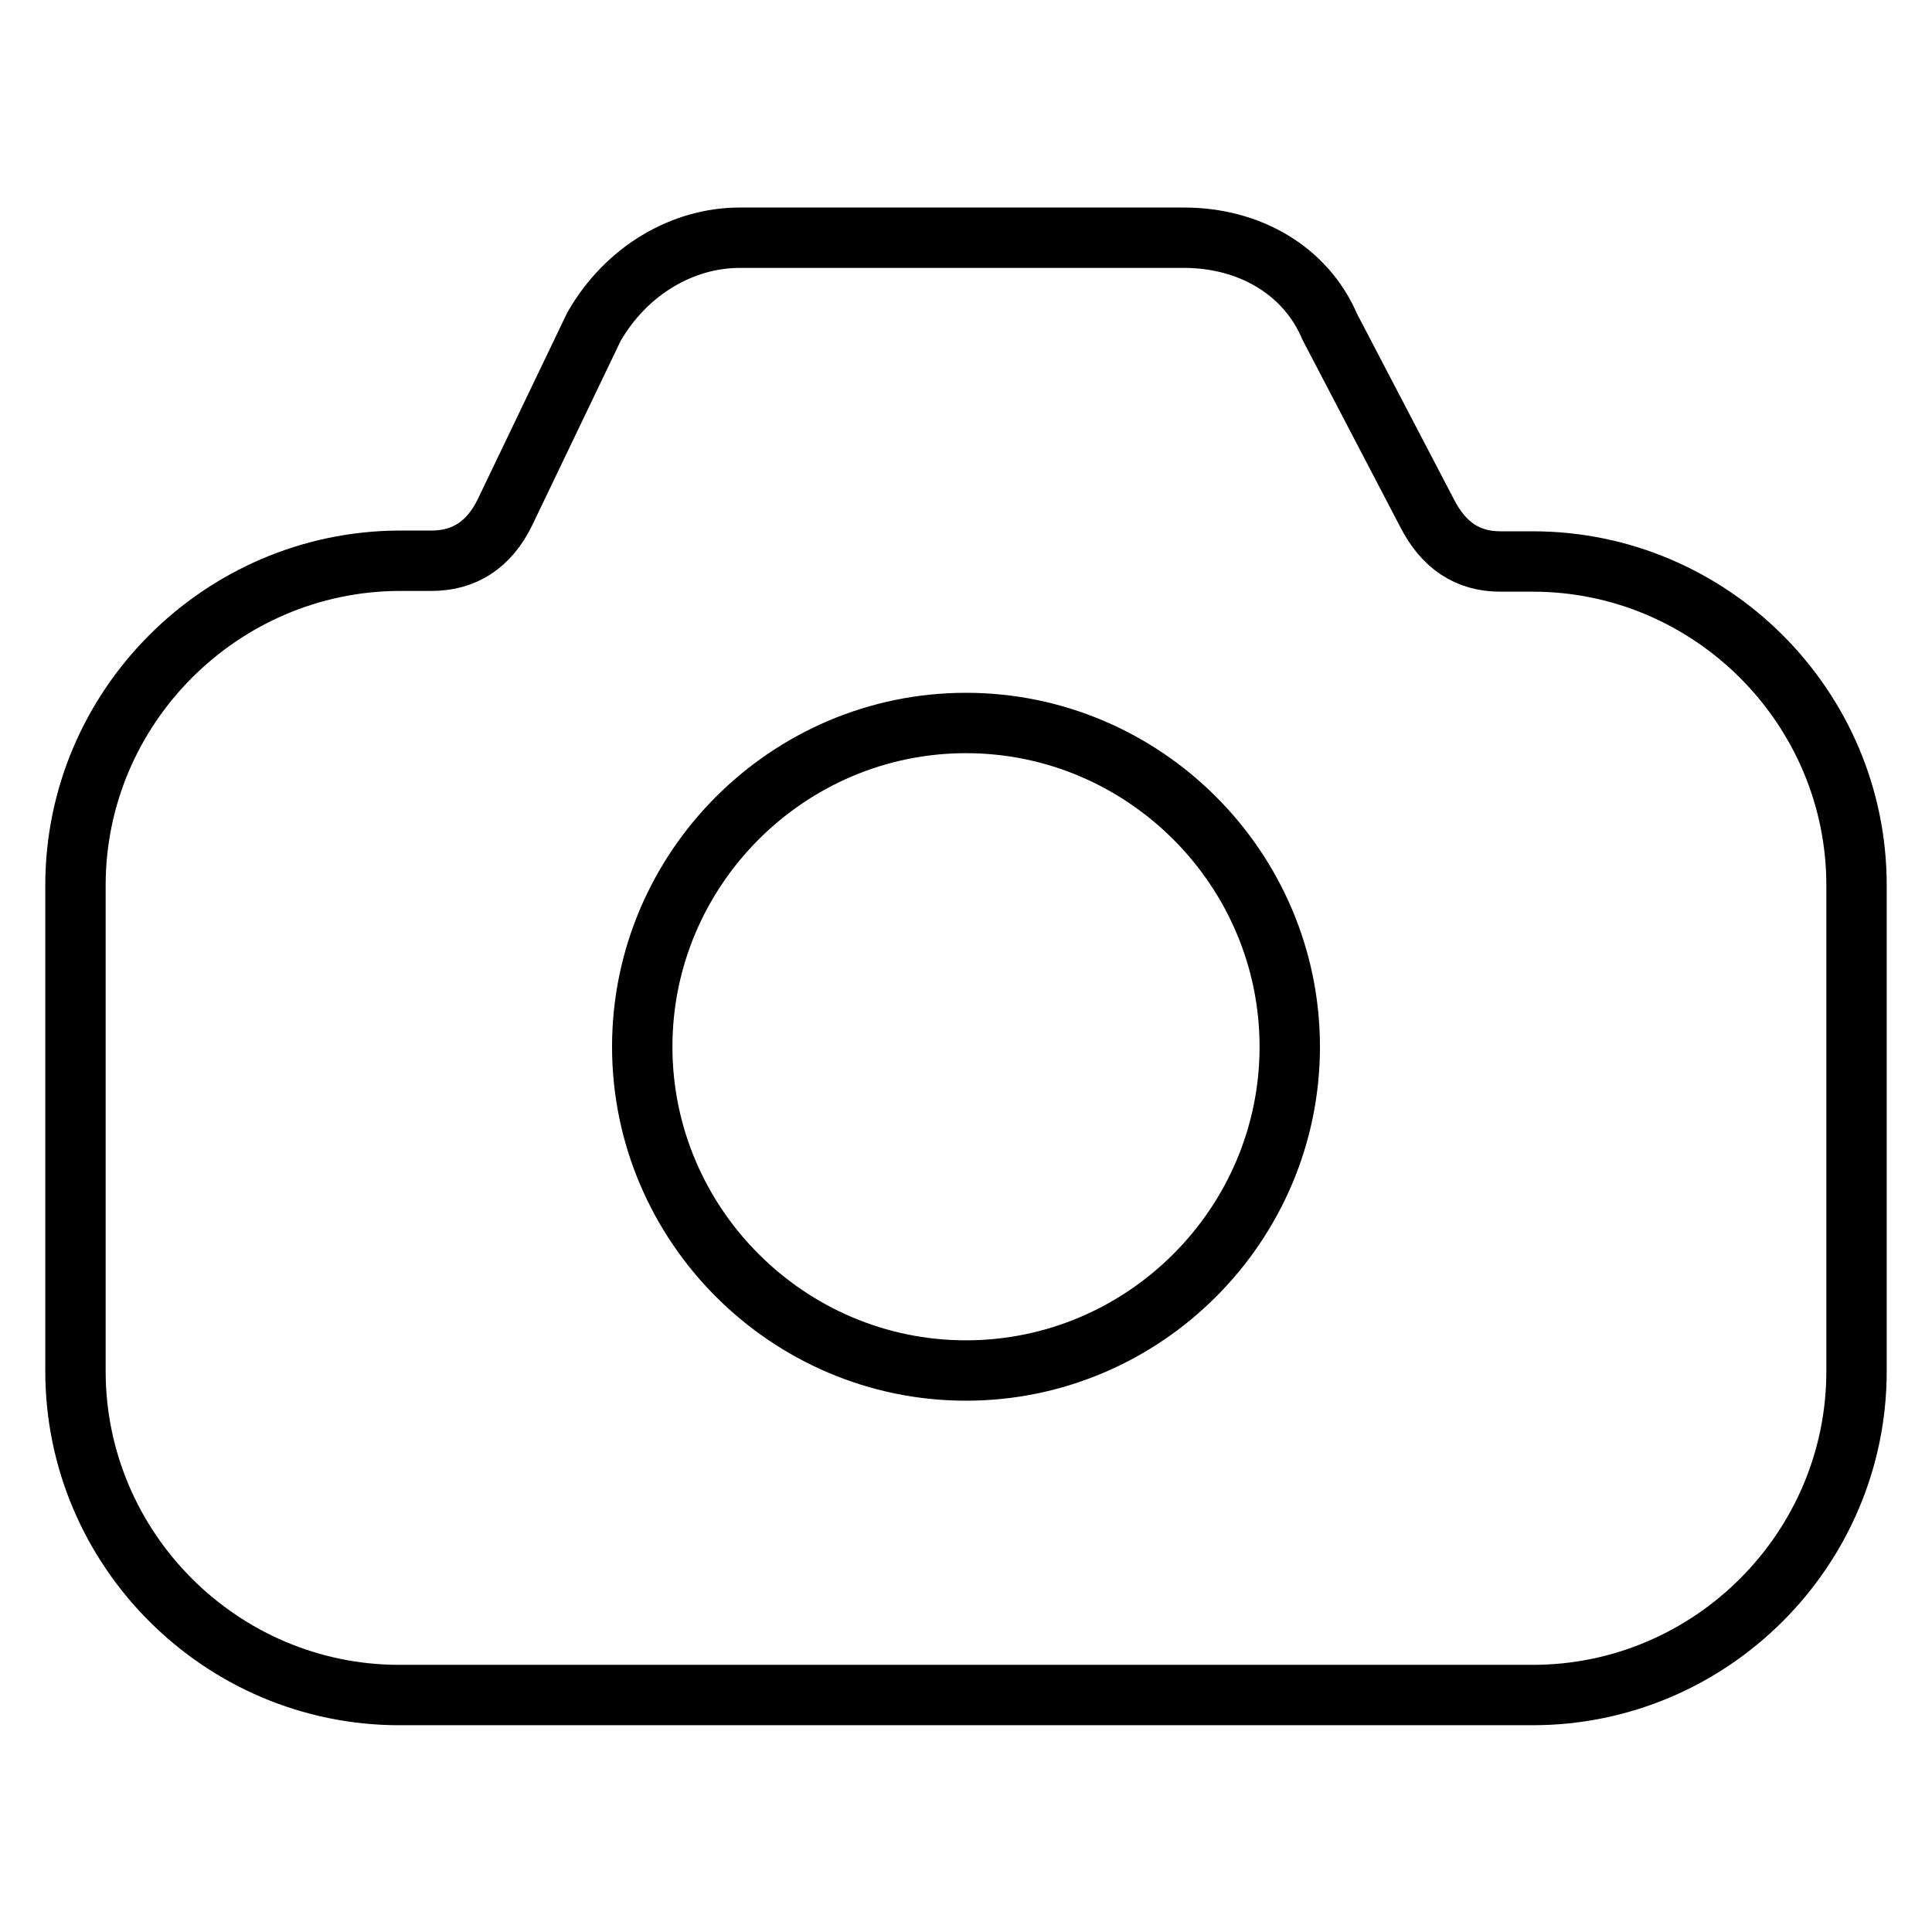
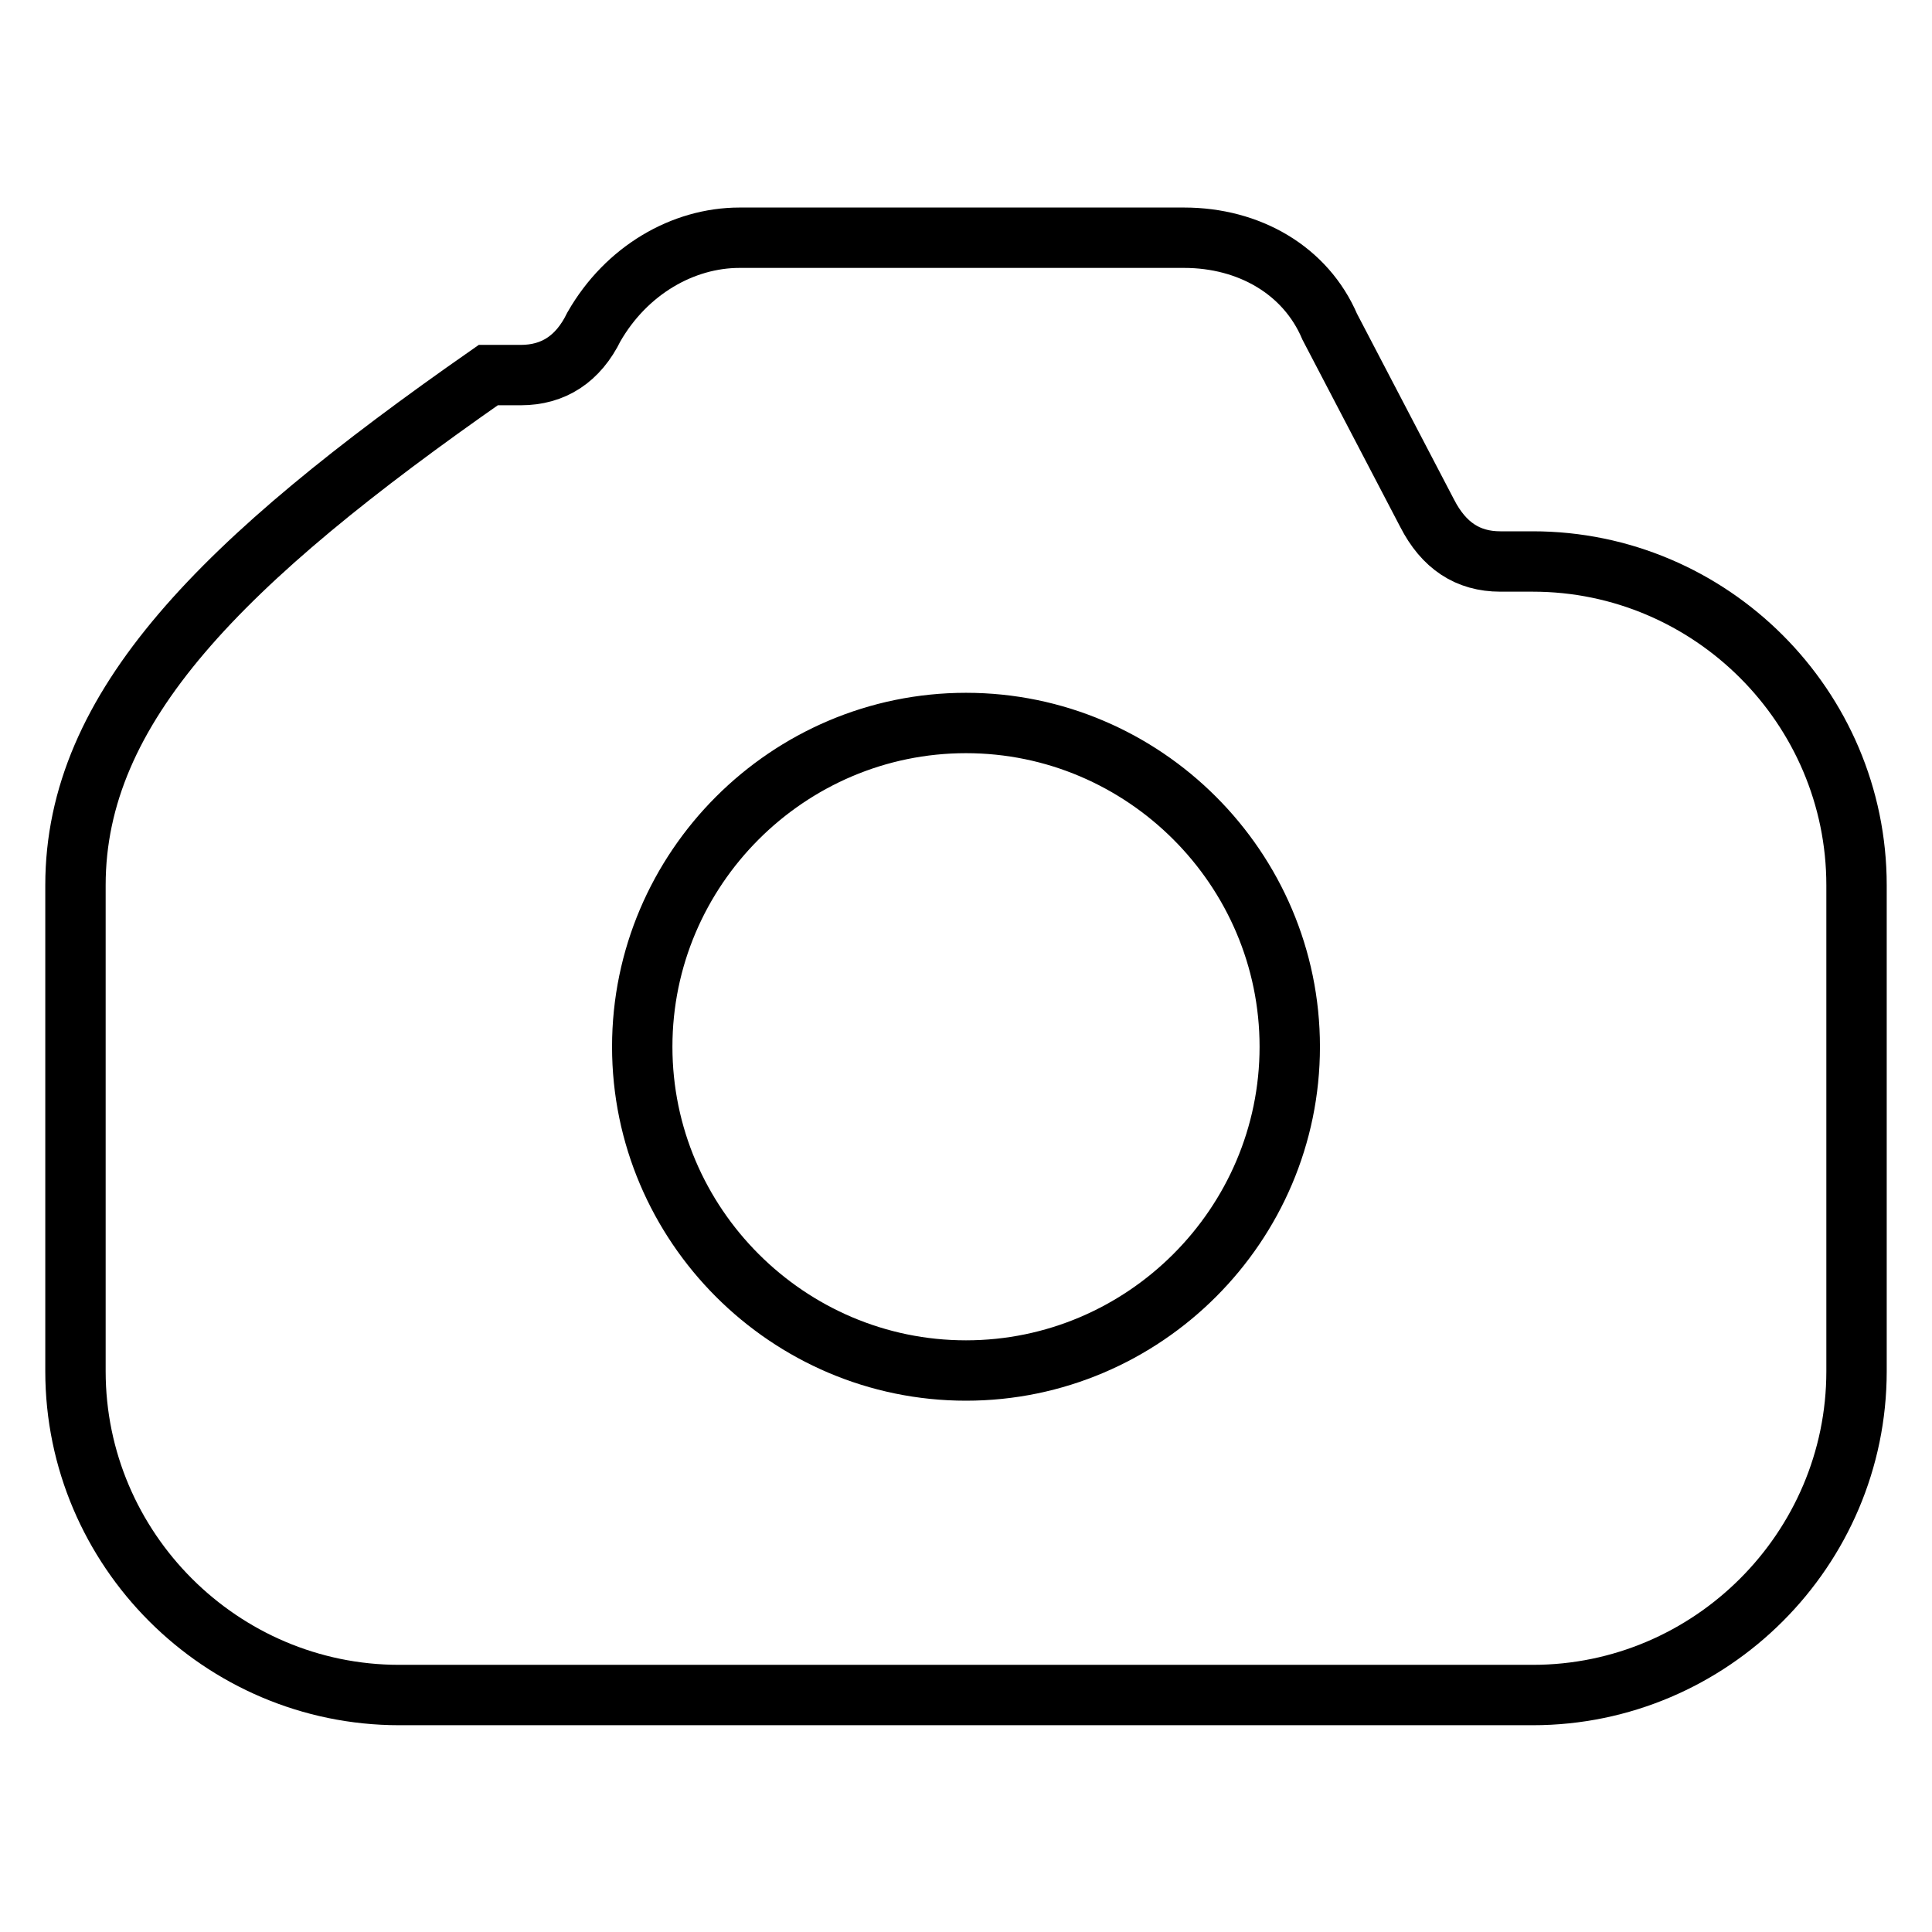
<svg xmlns="http://www.w3.org/2000/svg" version="1.1" x="0px" y="0px" viewBox="0 0 256 256" enable-background="new 0 0 256 256" xml:space="preserve">
  <g>
-     <path stroke-width="8" fill-opacity="0" stroke="#000000" d="M203.1,74.4h-4.3c-4.3,0-7.5-2.1-9.7-6.4l-12.9-24.7c-3.2-7.5-10.7-11.8-19.3-11.8H98 c-7.5,0-15,4.3-19.3,11.8L66.9,67.9c-2.1,4.3-5.4,6.4-9.7,6.4h-4.3C29.3,74.4,10,93.7,10,117.3v64.4c0,23.6,19.3,42.9,42.9,42.9 h150.2c23.6,0,42.9-19.3,42.9-42.9v-64.4C246,93.7,226.7,74.4,203.1,74.4L203.1,74.4z M128,181.6c-23.6,0-42.9-19.3-42.9-42.9 c0-23.6,19.3-42.9,42.9-42.9c23.6,0,42.9,19.3,42.9,42.9C170.9,162.3,151.6,181.6,128,181.6z" />
+     <path stroke-width="8" fill-opacity="0" stroke="#000000" d="M203.1,74.4h-4.3c-4.3,0-7.5-2.1-9.7-6.4l-12.9-24.7c-3.2-7.5-10.7-11.8-19.3-11.8H98 c-7.5,0-15,4.3-19.3,11.8c-2.1,4.3-5.4,6.4-9.7,6.4h-4.3C29.3,74.4,10,93.7,10,117.3v64.4c0,23.6,19.3,42.9,42.9,42.9 h150.2c23.6,0,42.9-19.3,42.9-42.9v-64.4C246,93.7,226.7,74.4,203.1,74.4L203.1,74.4z M128,181.6c-23.6,0-42.9-19.3-42.9-42.9 c0-23.6,19.3-42.9,42.9-42.9c23.6,0,42.9,19.3,42.9,42.9C170.9,162.3,151.6,181.6,128,181.6z" />
  </g>
</svg>